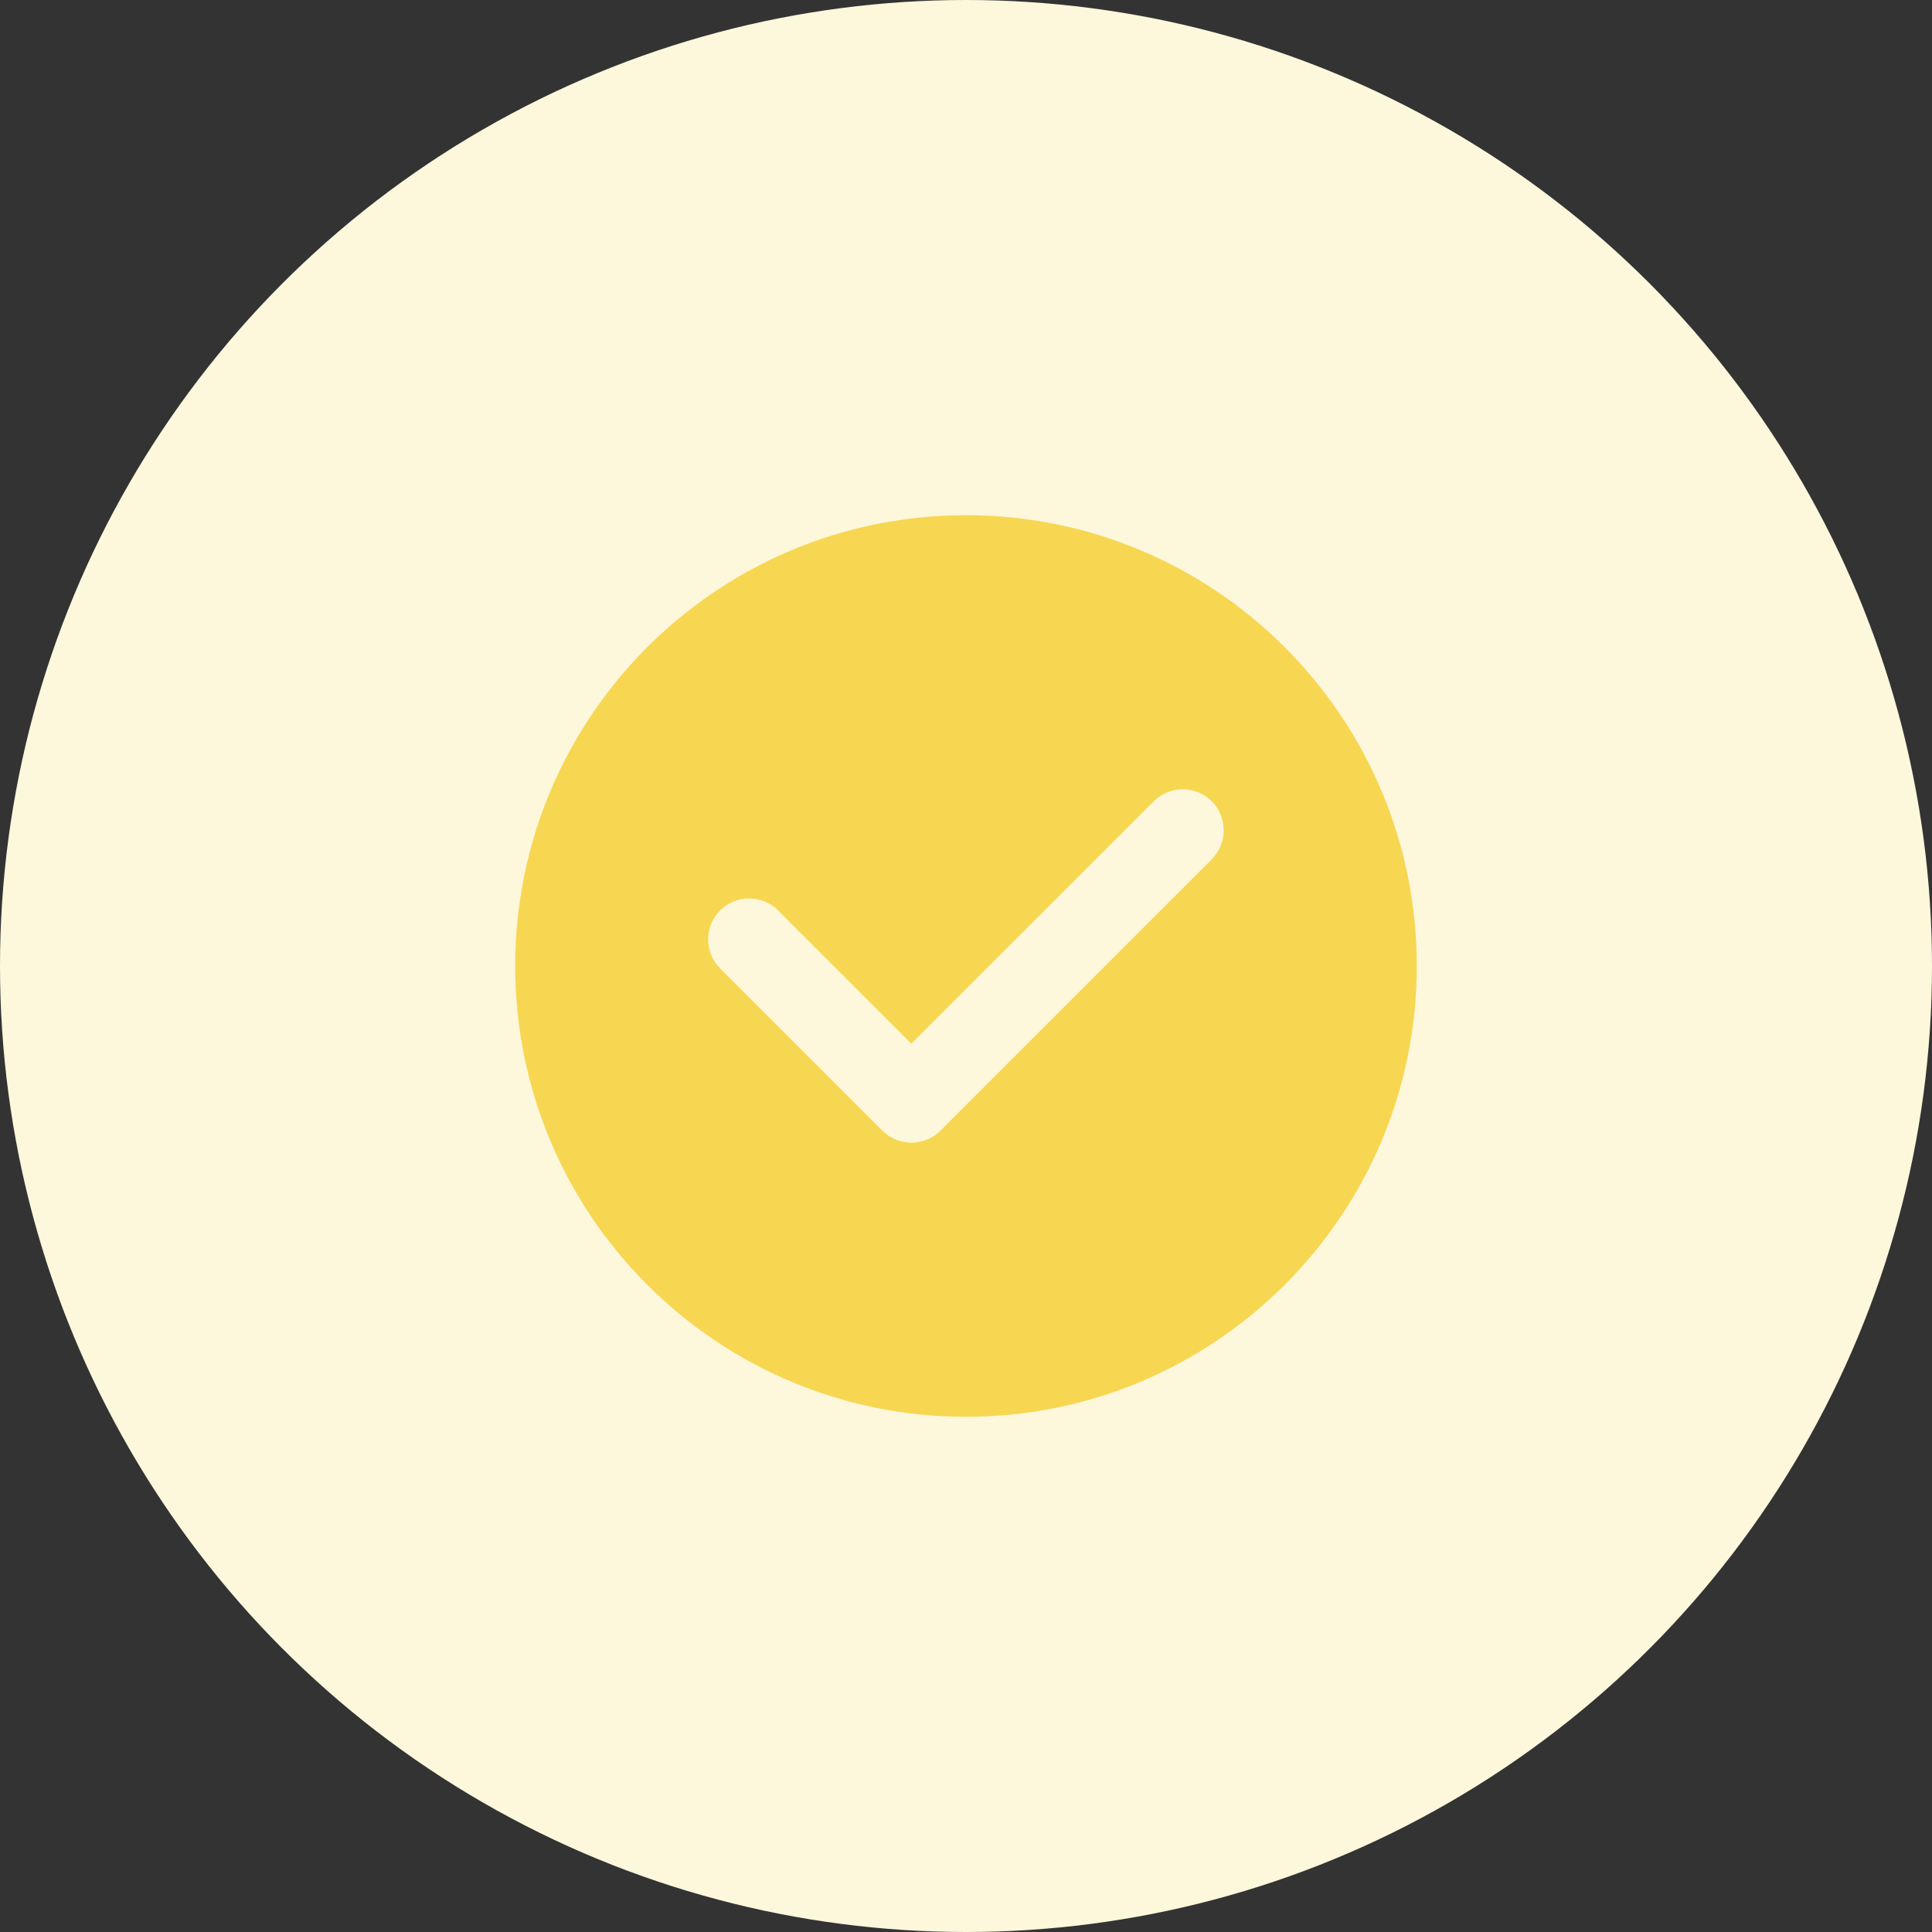
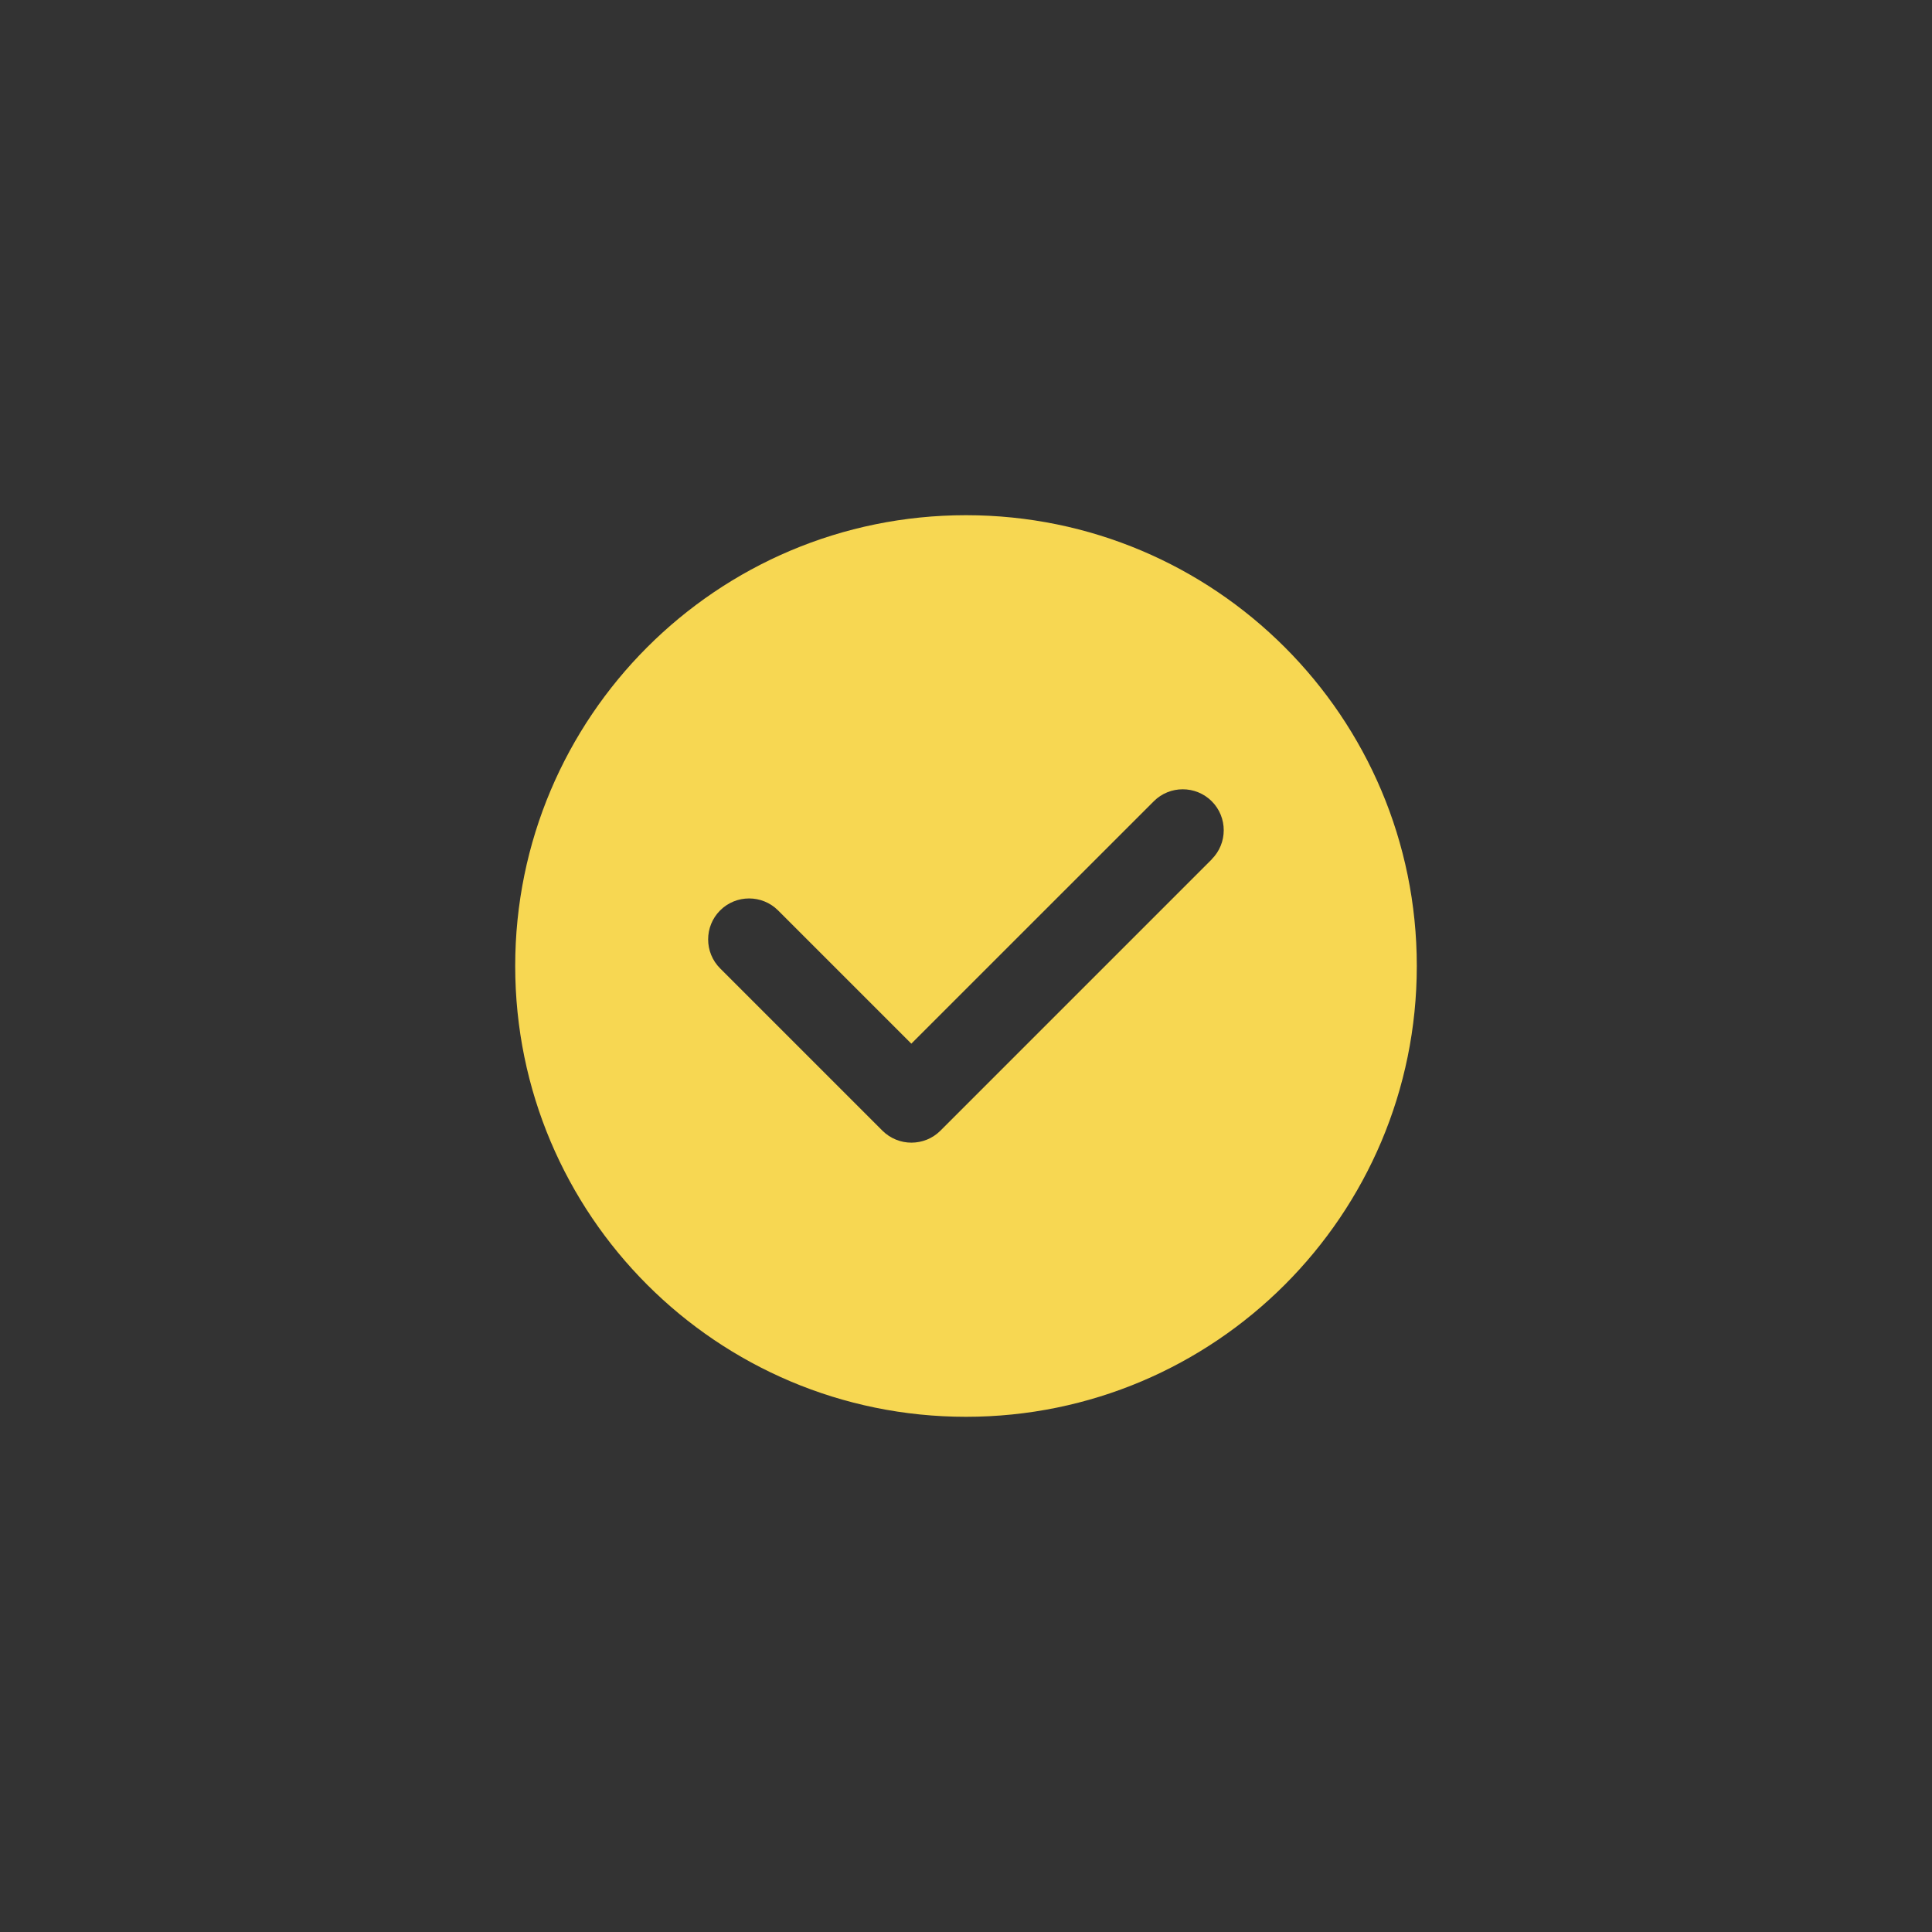
<svg xmlns="http://www.w3.org/2000/svg" width="30" height="30" viewBox="0 0 30 30" fill="none">
  <rect x="0" y="0" width="30" height="30" fill="#333333" stroke="none" />
-   <circle cx="15" cy="15" r="15" fill="#FDF7DC" />
-   <path d="M15 8C11.133 8 8 11.133 8 15C8 18.866 11.133 22 15 22C18.866 22 22 18.866 22 15C22 11.133 18.866 8 15 8ZM18.817 13.343L14.603 17.557C14.478 17.682 14.315 17.743 14.152 17.743C13.989 17.743 13.826 17.68 13.702 17.557L11.182 15.037C10.934 14.789 10.934 14.385 11.182 14.137C11.43 13.889 11.834 13.889 12.082 14.137L14.151 16.206L17.916 12.442C18.164 12.194 18.567 12.194 18.816 12.442C19.064 12.69 19.064 13.094 18.816 13.342L18.817 13.343Z" fill="#F7D752" />
+   <path d="M15 8C11.133 8 8 11.133 8 15C8 18.866 11.133 22 15 22C18.866 22 22 18.866 22 15C22 11.133 18.866 8 15 8ZM18.817 13.343L14.603 17.557C14.478 17.682 14.315 17.743 14.152 17.743C13.989 17.743 13.826 17.68 13.702 17.557L11.182 15.037C10.934 14.789 10.934 14.385 11.182 14.137C11.43 13.889 11.834 13.889 12.082 14.137L14.151 16.206L17.916 12.442C18.164 12.194 18.567 12.194 18.816 12.442C19.064 12.69 19.064 13.094 18.816 13.342Z" fill="#F7D752" />
</svg>